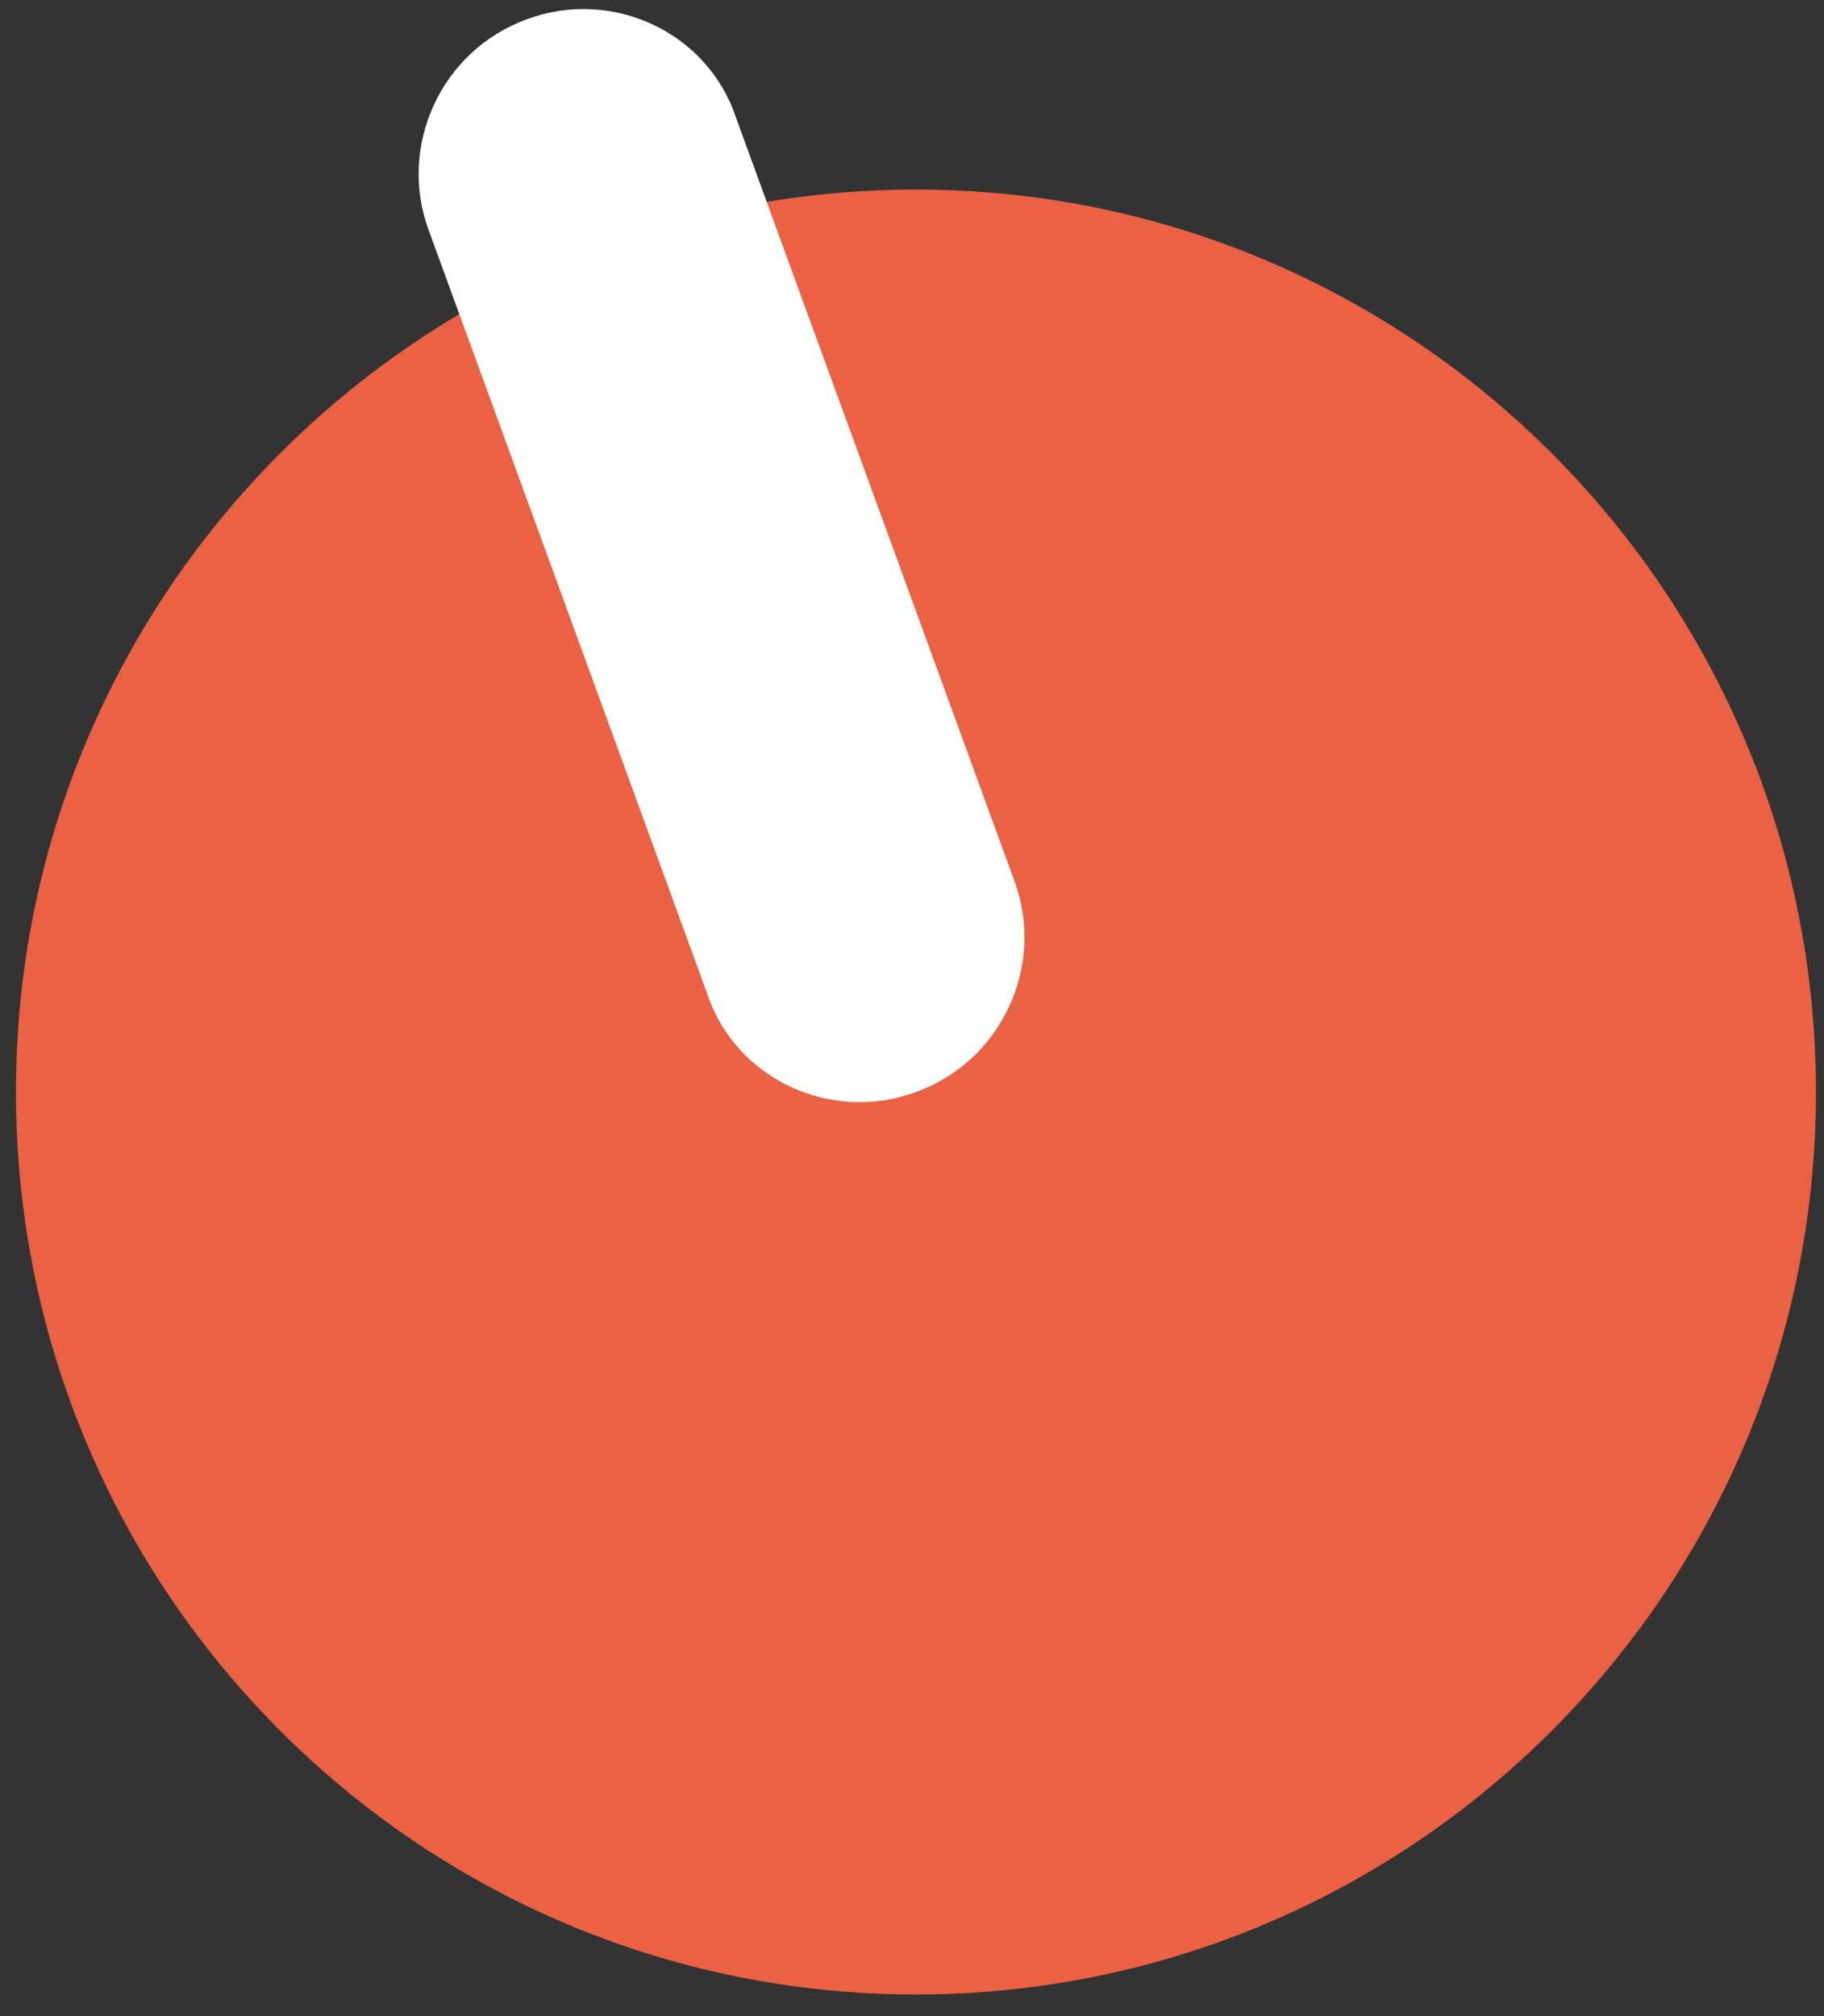
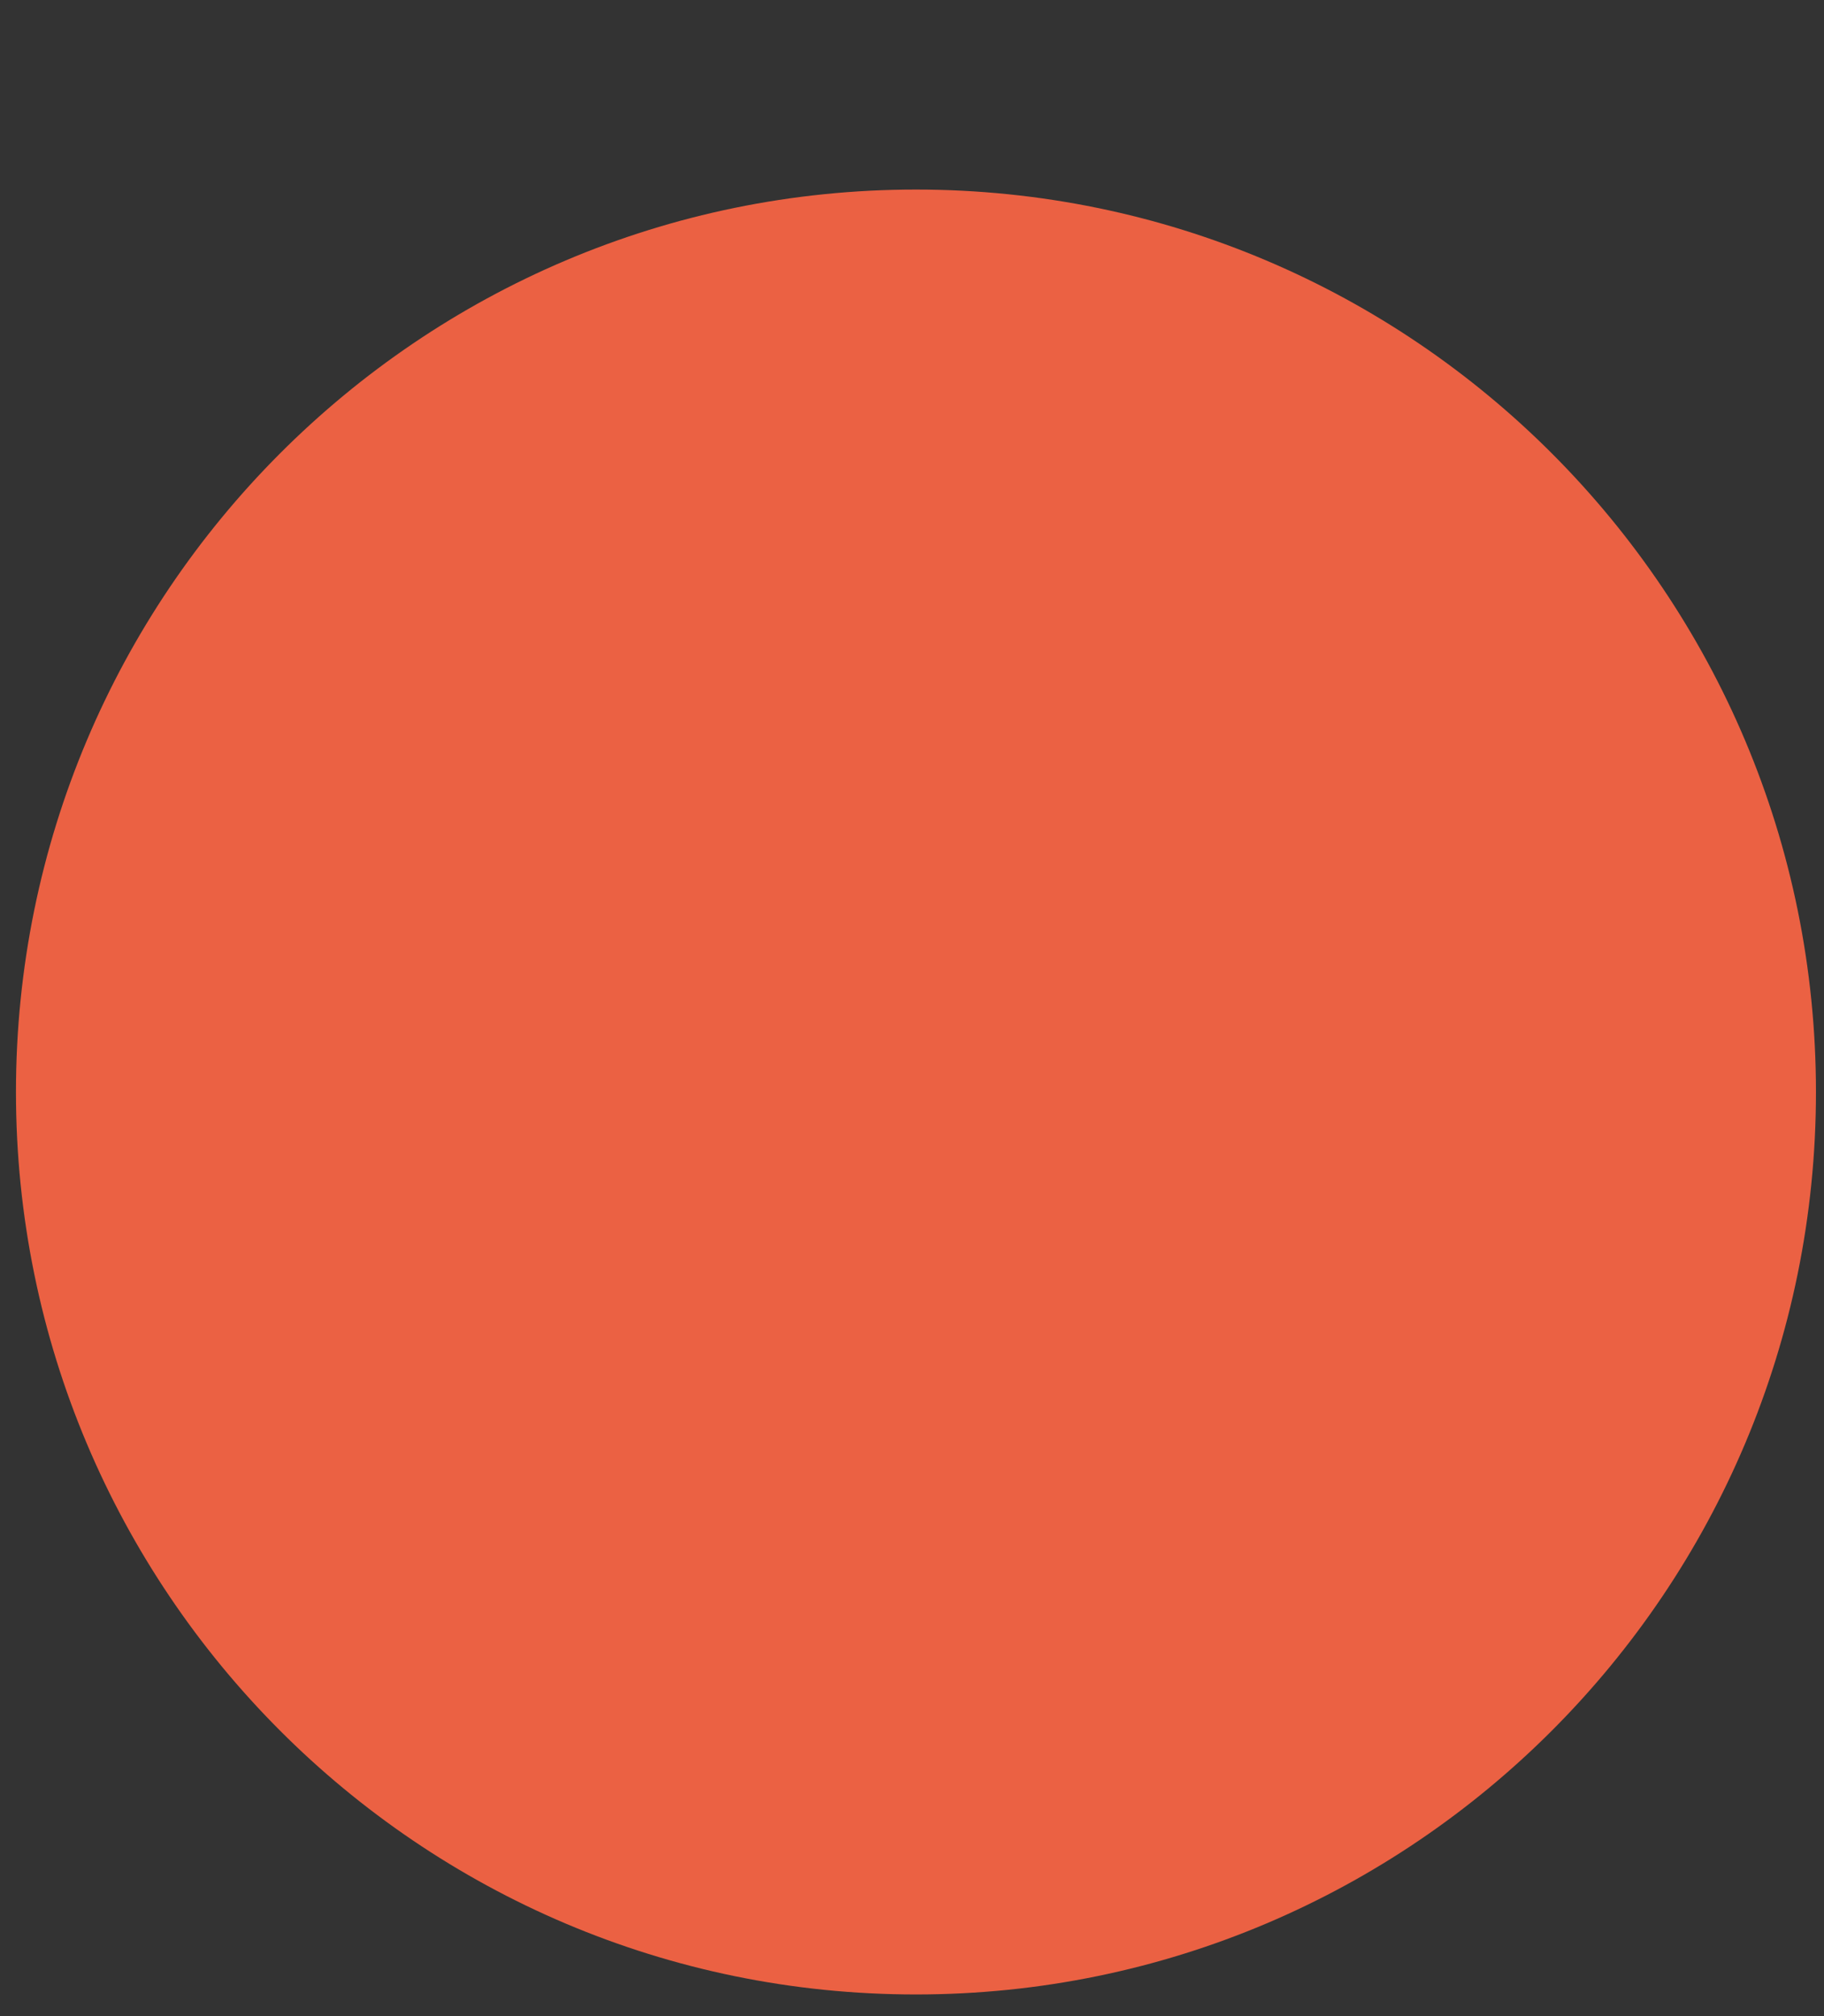
<svg xmlns="http://www.w3.org/2000/svg" width="76" height="84" viewBox="0 0 76 84" fill="none">
  <rect x="0" y="0" width="76" height="84" fill="#333333" stroke="none" />
  <path d="M38.165 83.098C58.876 83.098 75.665 66.264 75.665 45.498C75.665 24.733 58.876 7.898 38.165 7.898C17.454 7.898 0.665 24.733 0.665 45.498C0.665 66.264 17.454 83.098 38.165 83.098Z" fill="#EB6143" />
-   <path d="M38.165 45.499C34.665 46.799 30.665 44.999 29.465 41.399L17.865 9.599C16.565 6.099 18.365 2.099 21.965 0.799C25.465 -0.501 29.465 1.299 30.665 4.899L42.265 36.699C43.565 40.199 41.765 44.199 38.165 45.499Z" fill="white" />
</svg>